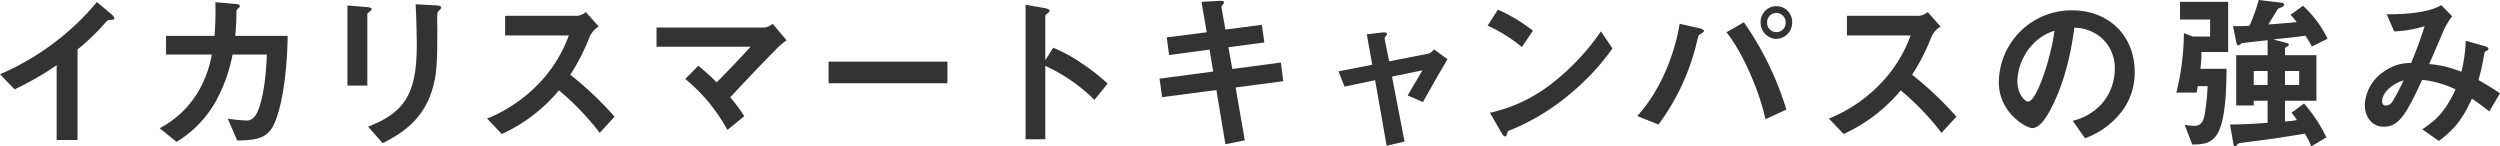
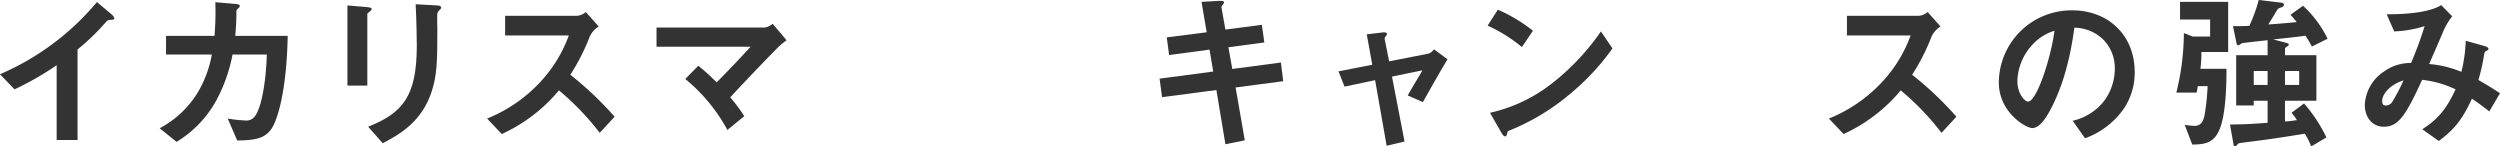
<svg xmlns="http://www.w3.org/2000/svg" viewBox="0 0 515.166 30.173">
  <defs>
    <style>.cls-1{fill:#333;}</style>
  </defs>
  <g id="レイヤー_2" data-name="レイヤー 2">
    <g id="レイヤー_1-2" data-name="レイヤー 1">
      <path class="cls-1" d="M22.73,4.096c-.517.035-.586.104-1.068.63a44.455,44.455,0,0,1-5.682,5.461V28.843H11.675V13.441a61.546,61.546,0,0,1-8.679,4.971L0,15.297A53.518,53.518,0,0,0,19.975.42L22.971,2.94c.139.104.586.56.586.84C23.557,4.025,23.419,4.061,22.73,4.096Z" />
      <path class="cls-1" d="M55.876,26.638c-1.343,1.82-3.1,2.275-6.991,2.311l-1.963-4.516a27.881,27.881,0,0,0,3.513.385,2.171,2.171,0,0,0,2.17-.979c1.344-1.82,2.238-7.421,2.376-12.602H47.921a32.966,32.966,0,0,1-3.306,9.381,22.767,22.767,0,0,1-8.231,8.611l-3.479-2.801a20.245,20.245,0,0,0,7.956-7.561,23.131,23.131,0,0,0,2.789-7.631H34.214V7.386h9.987A59.185,59.185,0,0,0,44.374.455L48.438.805c.93.07.964.245.964.455,0,.176-.034.211-.378.525-.311.315-.311.351-.311.84a47.047,47.047,0,0,1-.241,4.761H59.286C59.079,18.552,57.22,24.782,55.876,26.638Z" />
      <path class="cls-1" d="M76.245,2.346c-.517.385-.551.42-.551.524V17.642H71.596V1.12l4.099.351c.275.034.895.069.895.385C76.59,2.03,76.383,2.205,76.245,2.346Zm14.292-.245c-.447.455-.447.56-.447,1.54-.034.314.034,1.89.034,2.24,0,6.825-.068,9.591-1.171,12.986-2.031,6.195-6.509,8.786-10.091,10.641l-2.996-3.395c7.061-2.836,10.022-6.161,10.022-16.732,0-.84-.069-5.705-.241-8.506l4.408.245c.172,0,.86.035.86.455C90.916,1.681,90.882,1.82,90.537,2.101Z" />
      <path class="cls-1" d="M123.583,27.373a54.772,54.772,0,0,0-8.403-8.751,33.32,33.32,0,0,1-11.778,8.996l-3.03-3.186a30.508,30.508,0,0,0,10.986-7.561,28.072,28.072,0,0,0,5.854-9.557H104.091V3.256h14.843a3.241,3.241,0,0,0,1.791-.771L123.377,5.461a4.819,4.819,0,0,0-1.86,2.1,42.489,42.489,0,0,1-3.995,7.841,69.331,69.331,0,0,1,9.127,8.646Z" />
      <path class="cls-1" d="M160.496,9.591c-.86.841-5.751,5.846-10.021,10.467a31.563,31.563,0,0,1,2.893,3.885l-3.479,2.836a35.169,35.169,0,0,0-8.678-10.502l2.686-2.729a44.3,44.3,0,0,1,3.788,3.43c2.687-2.73,4.649-4.795,6.991-7.351H135.287V5.671h22.316a3.547,3.547,0,0,0,1.618-.771l2.858,3.396C161.392,8.821,160.875,9.241,160.496,9.591Z" />
-       <path class="cls-1" d="M170.744,17.152V12.706h24.486v4.446Z" />
-       <path class="cls-1" d="M225.527,20.582a35.053,35.053,0,0,0-10.125-7.001V28.703h-4.063V.98l4.133.734c.104.035.826.141.826.561,0,.21-.896.77-.896.945v9.206l1.619-2.591a30.648,30.648,0,0,1,5.854,3.186,42.26,42.26,0,0,1,5.372,4.2Z" />
      <path class="cls-1" d="M254.617,18.027l1.894,10.886-3.995.805-1.859-11.166-11.192,1.471-.517-3.815,11.055-1.471-.758-4.516-8.334,1.12-.482-3.64,8.231-1.051L247.591.385l3.616-.21c.758-.035,1.033.07,1.033.351,0,.14-.585.77-.551.945l.826,4.62,7.508-.98L260.54,8.751l-7.404.98.792,4.48,10.022-1.33.481,3.85Z" />
      <path class="cls-1" d="M293.215,21.037l-3.134-1.365c.585-1.015.688-1.225,1.652-2.835.655-1.085.724-1.19,1.378-2.346l-6.268,1.296,2.583,13.371-3.686.875-2.376-13.512-6.303,1.33-1.239-3.15,6.956-1.364-1.136-6.266,3.271-.386c.172-.035.896-.069.896.315,0,.07,0,.14-.275.49-.069.104-.241.35-.207.524l.93,4.621,8.059-1.575a2.052,2.052,0,0,0,1.171-.91l2.79,2.065C296.762,14.771,295.591,16.802,293.215,21.037Z" />
      <path class="cls-1" d="M313.611,9.696a31.035,31.035,0,0,0-7.061-4.411l2.102-3.29a32.018,32.018,0,0,1,7.231,4.341Zm10.091,9.521a46.129,46.129,0,0,1-12.984,7.806c-.172.49-.24,1.086-.517,1.086-.206,0-.517-.21-.757-.665l-2.411-4.201a31.992,31.992,0,0,0,12.777-6.056A48.493,48.493,0,0,0,329.9,6.476l2.377,3.501A48.957,48.957,0,0,1,323.702,19.217Z" />
-       <path class="cls-1" d="M350.918,6.686c-.104.105-.724.42-.826.561-.139.14-.689,2.52-.827,2.975a46.385,46.385,0,0,1-7.508,15.438l-4.374-1.751c4.753-5.215,7.646-12.531,8.748-19.007l4.167.945c.104.035.826.21.826.561C351.124,6.546,351.021,6.616,350.918,6.686Zm12.88,17.887c-1.205-5.67-4.58-13.581-8.024-17.922l3.582-2.064a63.369,63.369,0,0,1,8.747,17.991Zm2.238-16.557a3.329,3.329,0,0,1-3.236-3.396,3.256,3.256,0,1,1,6.509,0A3.359,3.359,0,0,1,366.036,8.016Zm0-5.355a1.934,1.934,0,0,0-1.894,1.96,1.913,1.913,0,1,0,3.822,0A1.941,1.941,0,0,0,366.036,2.66Z" />
      <path class="cls-1" d="M400.085,27.373a54.772,54.772,0,0,0-8.403-8.751,33.32,33.32,0,0,1-11.778,8.996l-3.03-3.186a30.508,30.508,0,0,0,10.986-7.561,28.072,28.072,0,0,0,5.854-9.557h-13.121V3.256h14.843a3.241,3.241,0,0,0,1.791-.771l2.652,2.976a4.819,4.819,0,0,0-1.86,2.1,42.489,42.489,0,0,1-3.995,7.841,69.331,69.331,0,0,1,9.127,8.646Z" />
      <path class="cls-1" d="M437.685,22.332a16.647,16.647,0,0,1-8.024,6.161l-2.549-3.605a11.56,11.56,0,0,0,6.199-3.745A11.069,11.069,0,0,0,435.79,14.177a8.324,8.324,0,0,0-2.479-6.126,8.726,8.726,0,0,0-5.854-2.345c-1.102,8.33-3.134,13.231-4.271,15.576-1.033,2.17-2.617,5.11-4.408,5.11-1.239,0-6.888-3.15-6.888-9.416a14.97,14.97,0,0,1,15.188-14.841c7.163,0,12.812,4.936,12.812,12.741A13.226,13.226,0,0,1,437.685,22.332ZM419.156,8.856a11.551,11.551,0,0,0-3.444,7.771c0,2.835,1.585,4.306,2.204,4.306,1.791,0,4.753-9.137,5.441-14.597A10.125,10.125,0,0,0,419.156,8.856Z" />
      <path class="cls-1" d="M453.639,10.711a25.714,25.714,0,0,1-.207,3.466h5.373c0,2.59-.069,8.086-1.068,11.446-1.136,3.885-3.236,4.13-5.992,4.165l-1.55-4.061a14.054,14.054,0,0,0,1.998.21c.964,0,1.756-.42,2.101-2.275a46.13,46.13,0,0,0,.62-5.915h-2.032a9.323,9.323,0,0,1-.241,1.33h-4.167a52.219,52.219,0,0,0,1.55-12.251l1.825.699h3.582v-3.5h-6.199V.385h9.918V10.711Zm22.764-1.12a20.104,20.104,0,0,0-1.343-2.24c-.861.141-1.895.28-6.612.77l2.755.735c.138.034.448.14.448.35,0,.175-.207.28-.379.385-.104.07-.413.245-.413.455V11.376H477.333v9.381H470.858v4.271a20.839,20.839,0,0,0,2.445-.279,8.814,8.814,0,0,0-1.103-1.506l2.583-1.925a31.038,31.038,0,0,1,4.615,7.001l-3.135,1.854a15.415,15.415,0,0,0-1.309-2.625c-5.889.945-7.025,1.12-12.846,1.855-.758.104-.86.14-1.067.385s-.31.351-.482.351a.272.272,0,0,1-.275-.211l-.758-4.27c2.583-.035,3.341-.035,7.749-.351V20.757H464.418v.98h-3.616V11.376h6.475V8.296c-.517.035-5.2.561-5.234.595-.138.035-.654.455-.792.455a.459.459,0,0,1-.345-.279l-.758-3.676c.964,0,2.204,0,3.375-.07A34.113,34.113,0,0,0,465.451,0l4.753.561c.206.034.447.175.447.385,0,.28-.207.42-.413.525-.62.21-.758.244-.999.595-.241.42-1.515,2.521-1.825,2.976,2.652-.176,4.821-.386,5.854-.49a17.826,17.826,0,0,0-1.274-1.506l2.583-1.854a22.671,22.671,0,0,1,5.062,6.79Zm-9.126,5.041H464.418V17.502h2.858Zm6.509,0H470.858V17.502h2.927Z" />
      <path class="cls-1" d="M512.962,22.963c-1.825-1.436-2.789-2.101-3.581-2.626-1.998,4.341-3.616,6.301-6.819,8.716l-3.409-2.415c3.03-1.995,4.787-3.78,6.854-8.226a21.04,21.04,0,0,0-6.888-1.96c-3.41,7.421-4.891,9.661-7.921,9.661-2.342,0-3.892-1.926-3.892-4.516a8.722,8.722,0,0,1,4.063-6.931,9.183,9.183,0,0,1,5.476-1.681c.999-2.415,1.791-4.41,2.79-7.596a23.708,23.708,0,0,1-6.269,1.085l-1.55-3.535c5.304.035,9.368-.665,11.228-1.891l2.272,2.311a14.301,14.301,0,0,0-1.79,2.976c-.035.14-2.479,5.775-2.962,6.86a21.882,21.882,0,0,1,6.646,1.61,30.183,30.183,0,0,0,.896-6.405l3.857,1.085c.344.104.826.279.826.595,0,.175-.034.21-.517.455-.275.175-.275.245-.379.735a42.744,42.744,0,0,1-1.171,5.215c1.895,1.086,2.962,1.751,4.442,2.73ZM490.887,20.792c0,.91.448.945.689.945a1.565,1.565,0,0,0,1.446-.84,40.086,40.086,0,0,0,2.272-4.341C492.333,17.502,490.887,19.497,490.887,20.792Z" />
    </g>
  </g>
</svg>